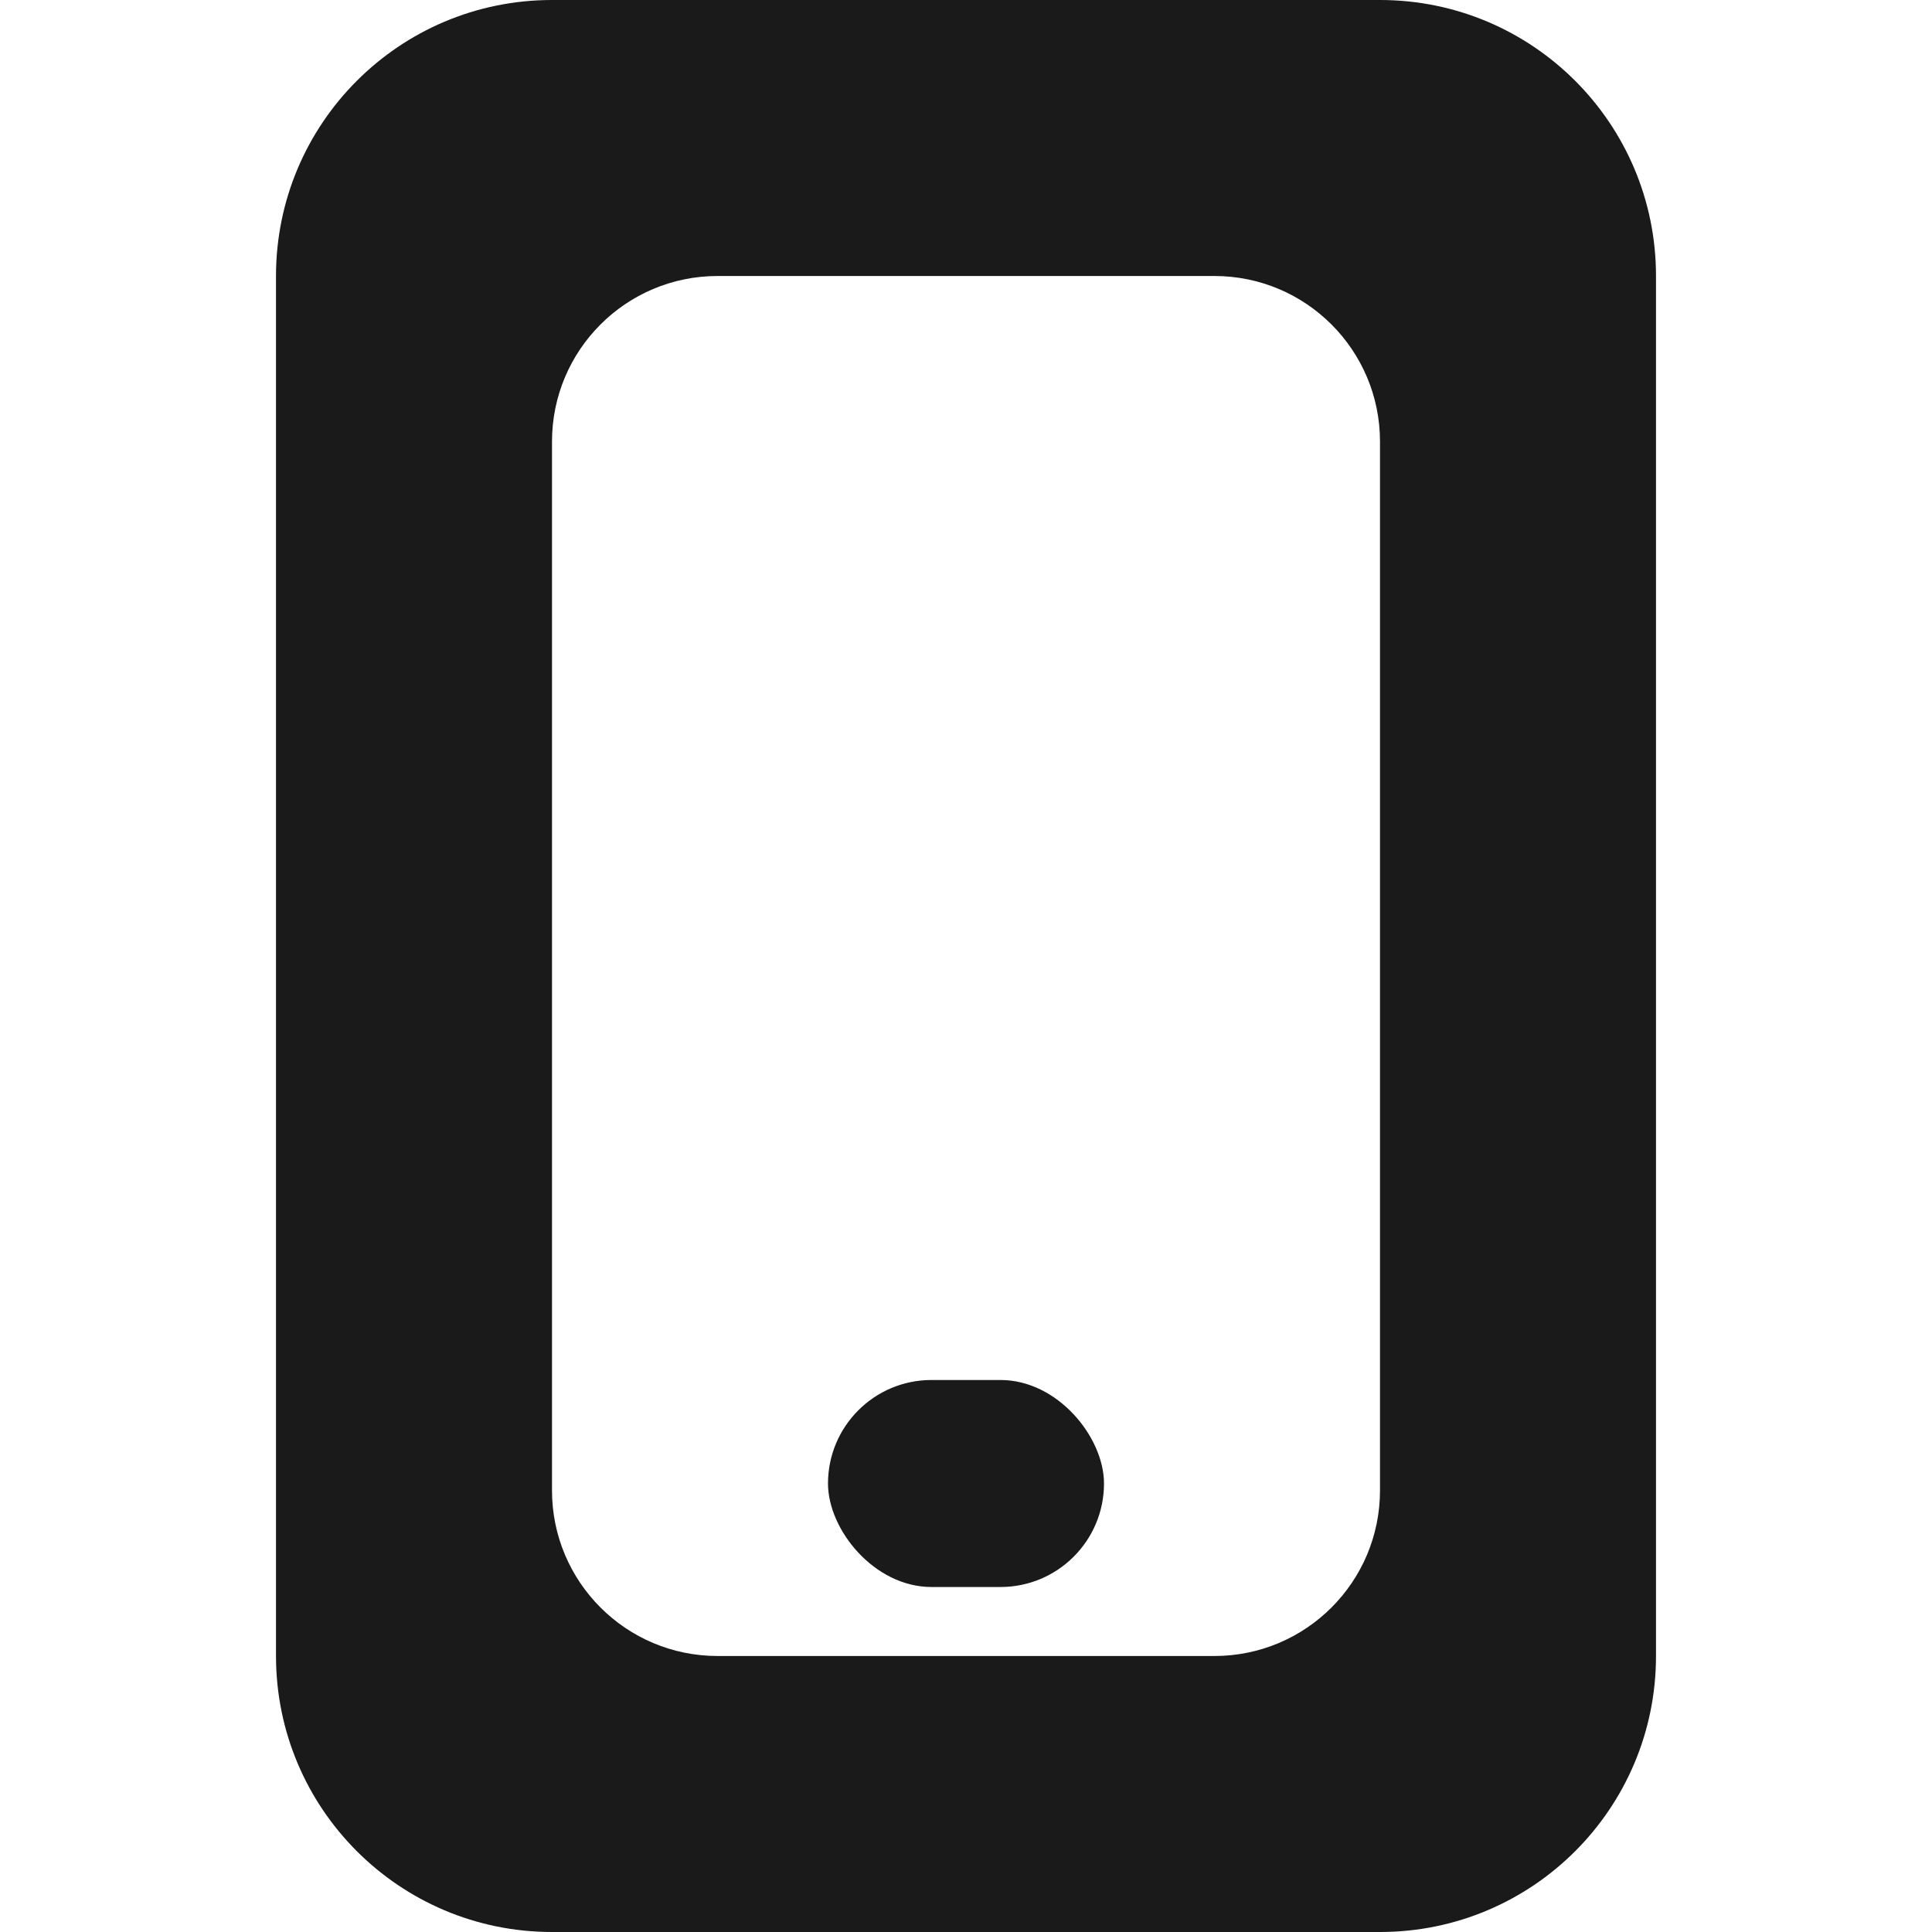
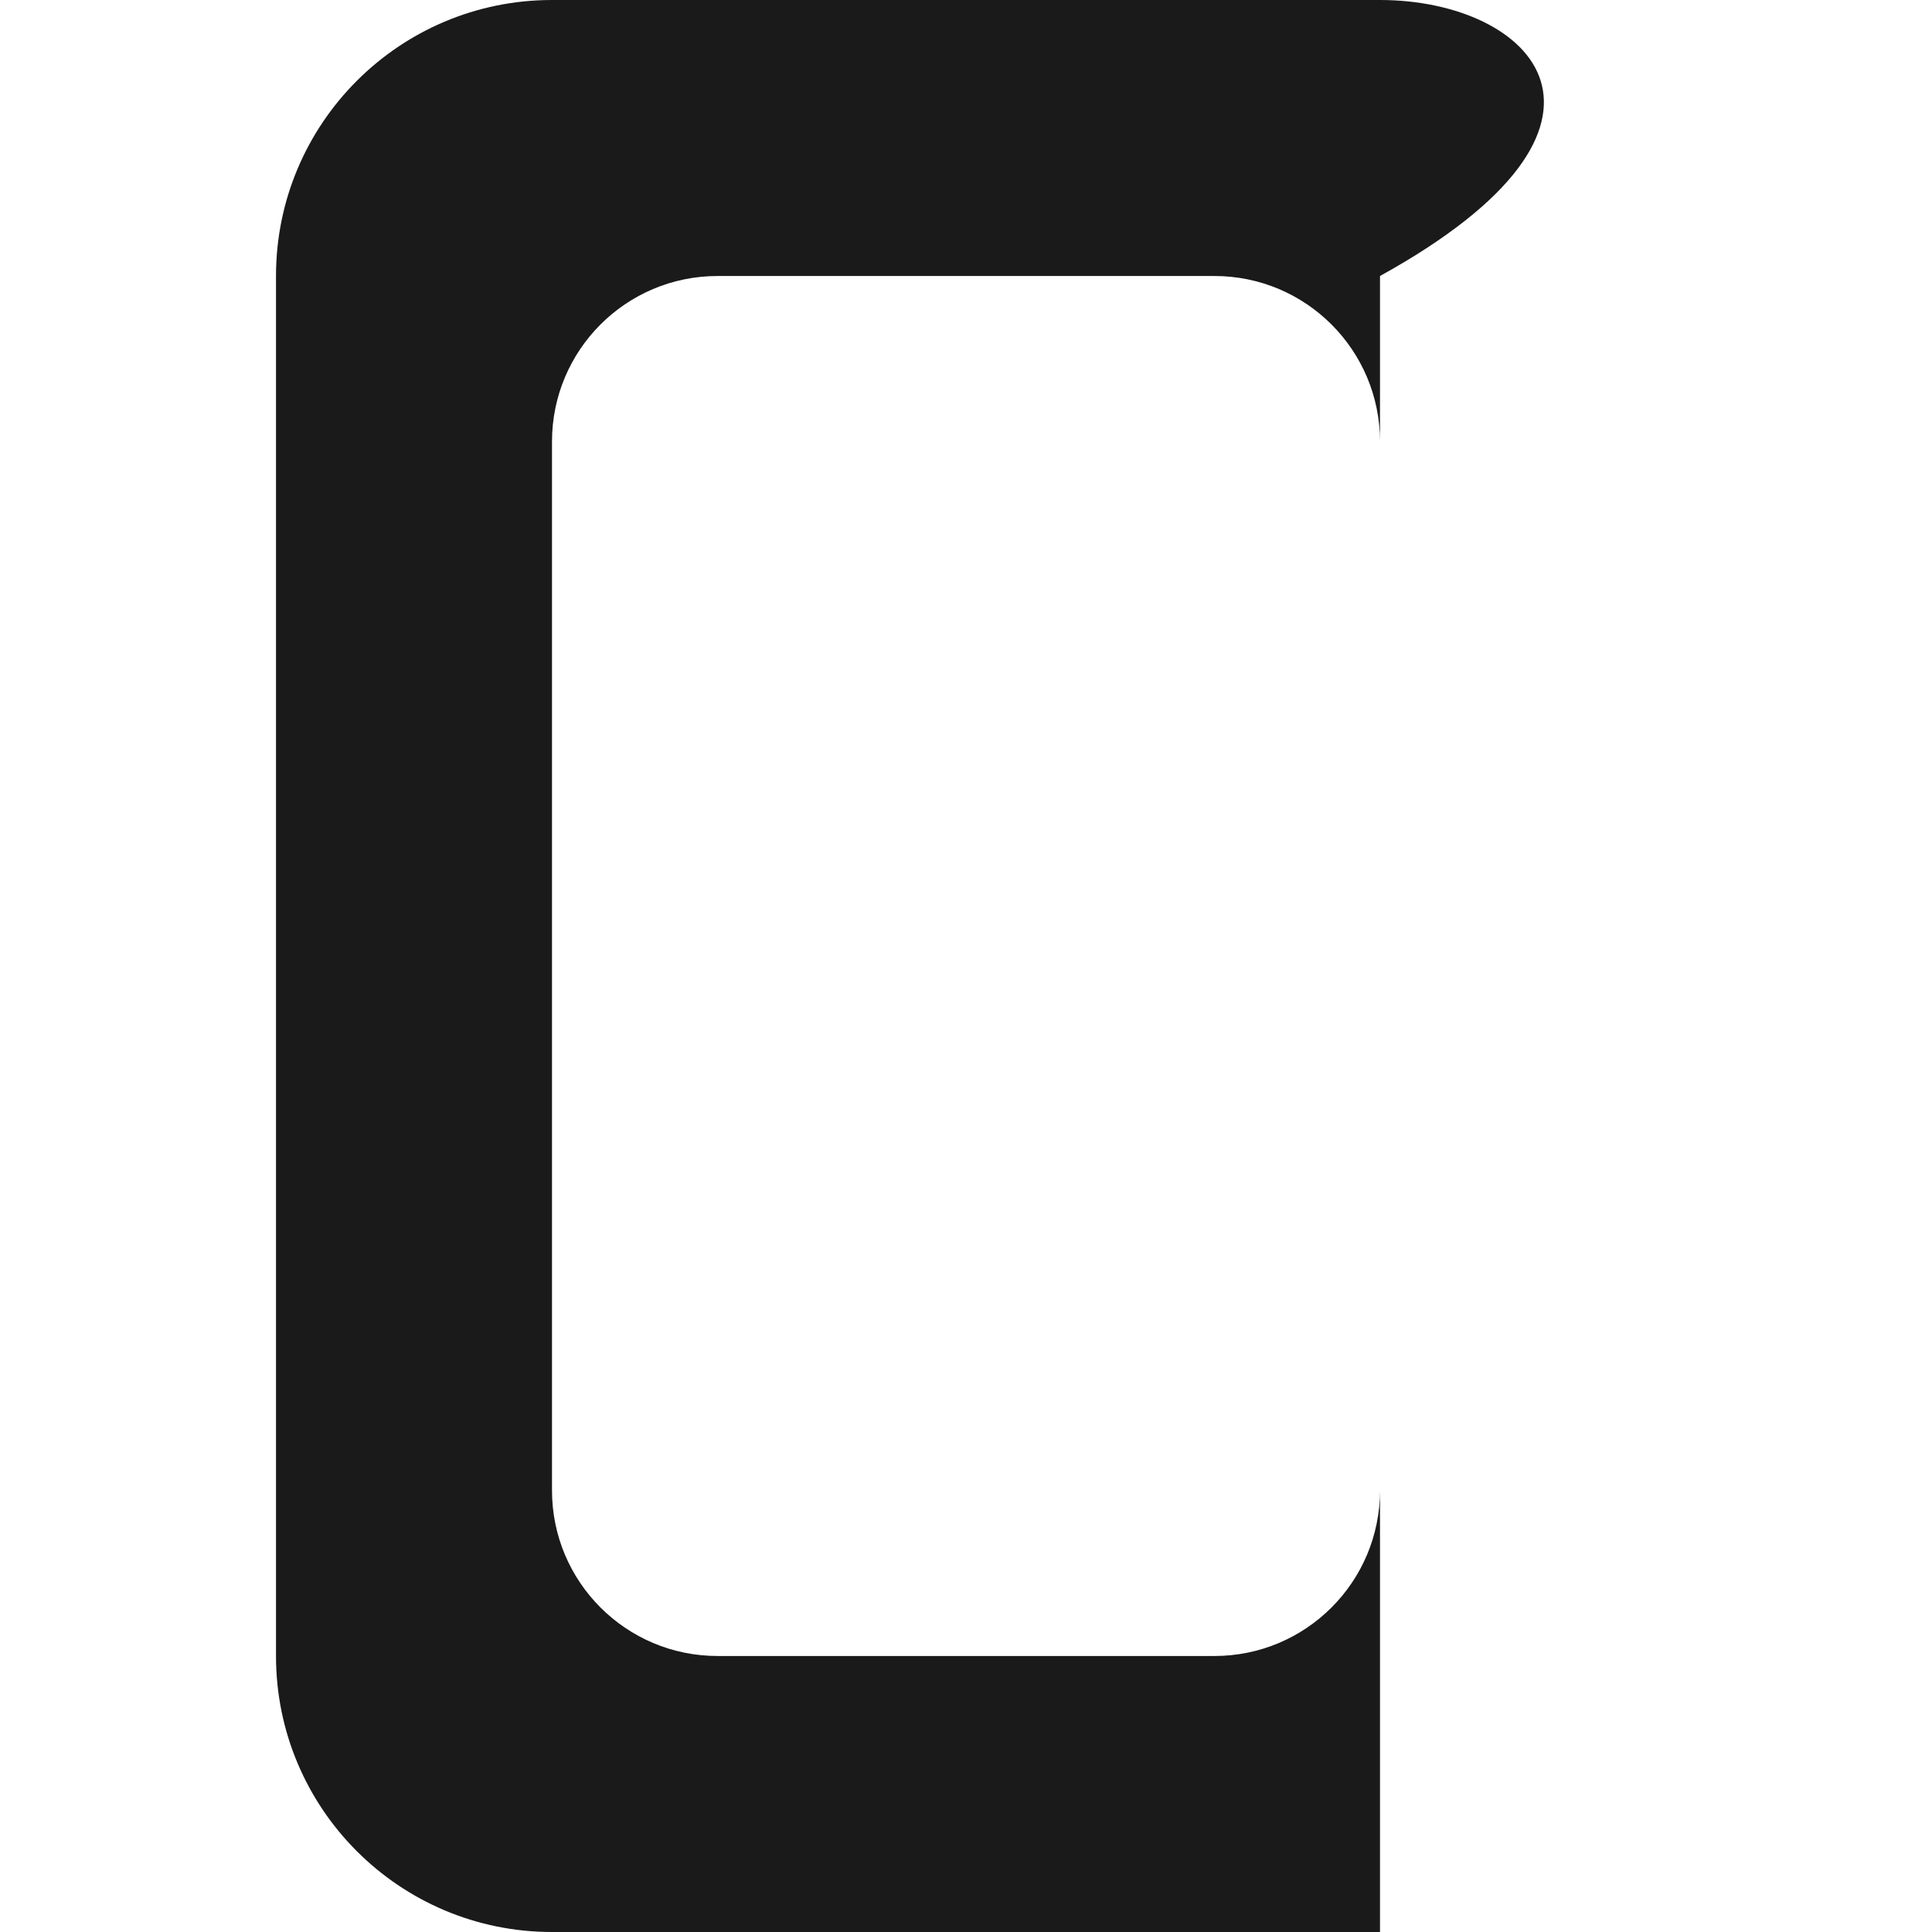
<svg xmlns="http://www.w3.org/2000/svg" width="14" height="14" viewBox="0 0 14 14" fill="none">
-   <path fill-rule="evenodd" clip-rule="evenodd" d="M4 0C2.895 0 2 0.895 2 2V12C2 13.105 2.895 14 4 14H10C11.105 14 12 13.105 12 12V2C12 0.895 11.105 0 10 0H4ZM5.2 2C4.537 2 4 2.537 4 3.2V10.8C4 11.463 4.537 12 5.2 12H8.8C9.463 12 10 11.463 10 10.8V3.2C10 2.537 9.463 2 8.8 2H5.2Z" fill="#1A1A1A" />
-   <rect x="6" y="10" width="2" height="1.5" rx="0.75" fill="#1A1A1A" />
+   <path fill-rule="evenodd" clip-rule="evenodd" d="M4 0C2.895 0 2 0.895 2 2V12C2 13.105 2.895 14 4 14H10V2C12 0.895 11.105 0 10 0H4ZM5.2 2C4.537 2 4 2.537 4 3.2V10.8C4 11.463 4.537 12 5.2 12H8.8C9.463 12 10 11.463 10 10.8V3.2C10 2.537 9.463 2 8.8 2H5.2Z" fill="#1A1A1A" />
</svg>